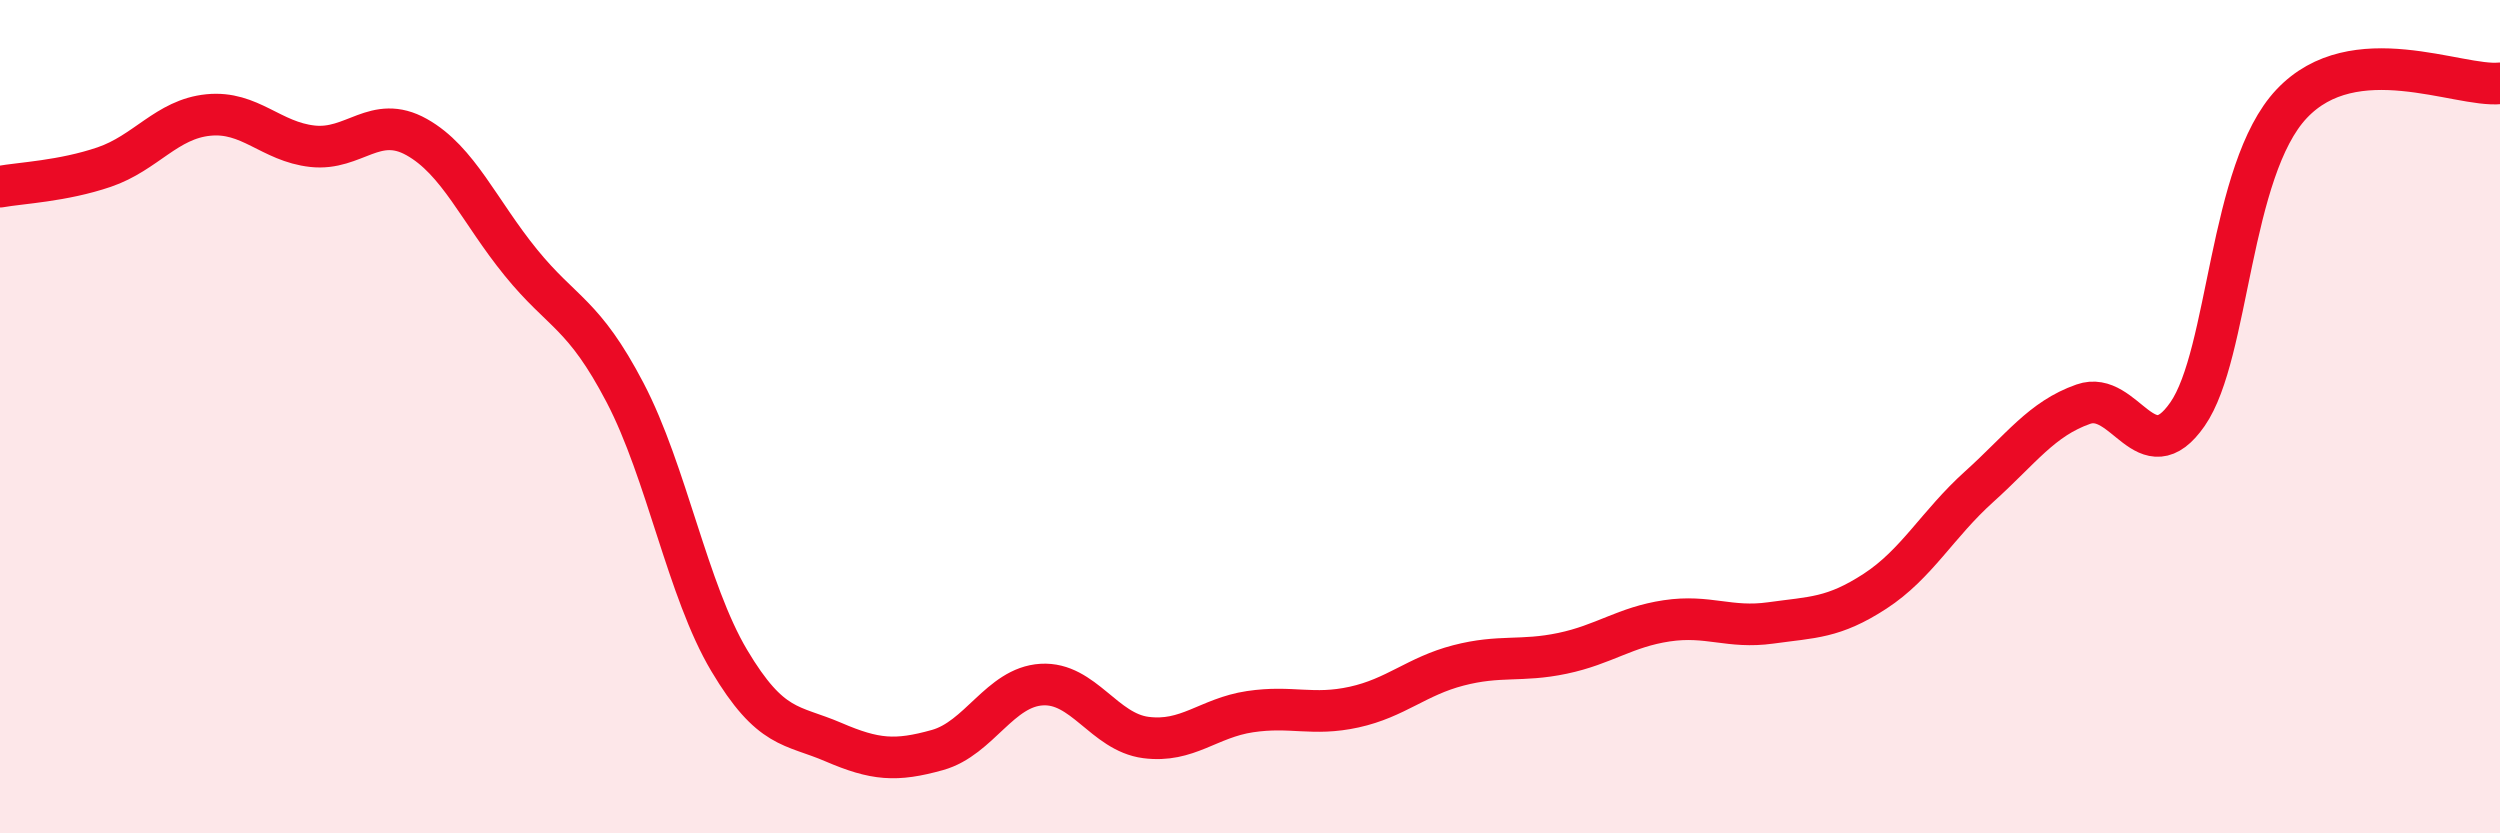
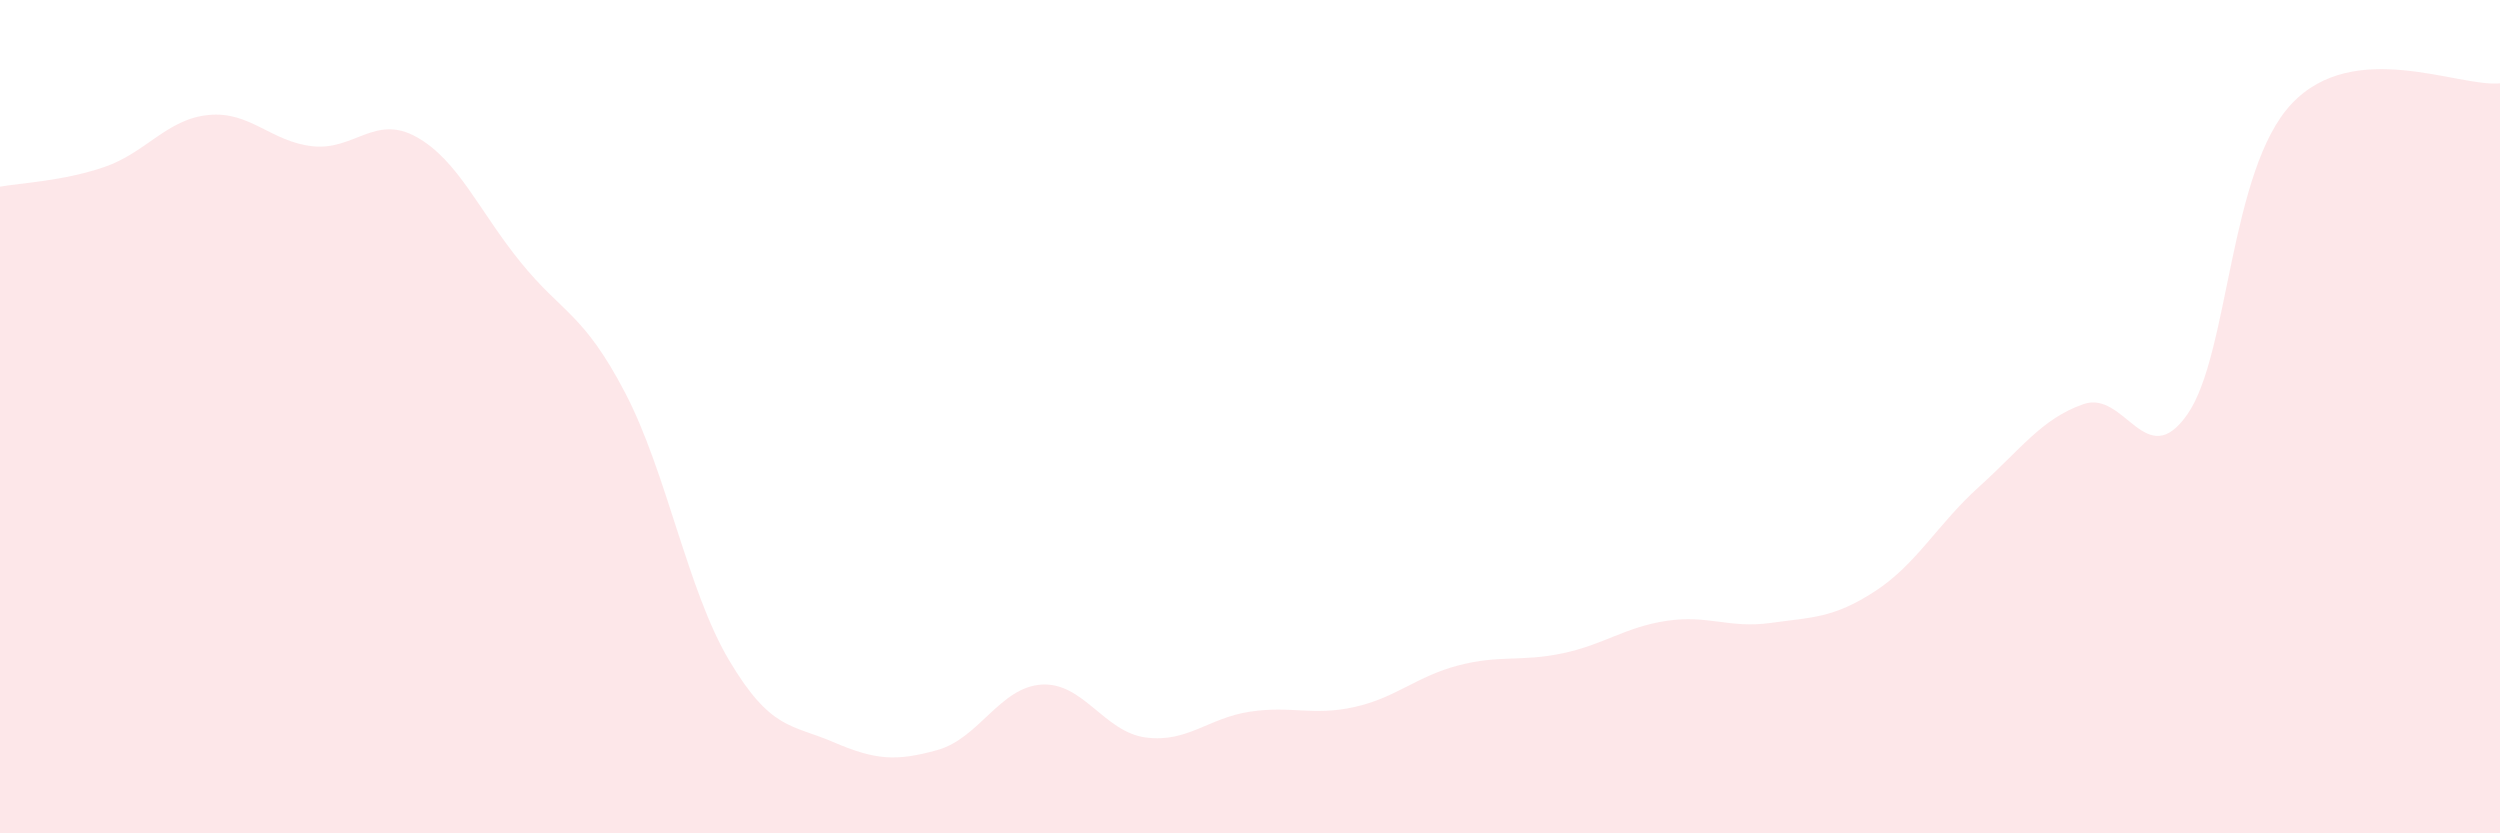
<svg xmlns="http://www.w3.org/2000/svg" width="60" height="20" viewBox="0 0 60 20">
  <path d="M 0,4.48 C 0.5,4.39 1.5,4.35 2.5,4.01 C 3.5,3.67 4,2.86 5,2.76 C 6,2.66 6.5,3.4 7.5,3.51 C 8.5,3.62 9,2.73 10,3.29 C 11,3.85 11.5,5.07 12.5,6.3 C 13.5,7.53 14,7.51 15,9.42 C 16,11.33 16.5,14.17 17.5,15.85 C 18.5,17.53 19,17.38 20,17.81 C 21,18.24 21.5,18.28 22.5,18 C 23.5,17.72 24,16.49 25,16.43 C 26,16.37 26.5,17.57 27.5,17.7 C 28.5,17.83 29,17.23 30,17.08 C 31,16.93 31.5,17.19 32.5,16.97 C 33.5,16.75 34,16.23 35,15.97 C 36,15.71 36.5,15.89 37.5,15.68 C 38.5,15.47 39,15.05 40,14.9 C 41,14.75 41.5,15.09 42.5,14.95 C 43.5,14.81 44,14.84 45,14.19 C 46,13.54 46.5,12.58 47.5,11.68 C 48.5,10.78 49,10.05 50,9.7 C 51,9.35 51.5,11.38 52.5,9.94 C 53.5,8.5 53.5,4.08 55,2.49 C 56.5,0.9 59,2.1 60,2L60 20L0 20Z" fill="#EB0A25" opacity="0.1" stroke-linecap="round" stroke-linejoin="round" />
-   <path d="M 0,4.48 C 0.5,4.39 1.5,4.35 2.5,4.01 C 3.5,3.67 4,2.86 5,2.76 C 6,2.66 6.5,3.4 7.5,3.51 C 8.5,3.62 9,2.73 10,3.29 C 11,3.85 11.5,5.07 12.5,6.3 C 13.5,7.53 14,7.51 15,9.42 C 16,11.33 16.5,14.17 17.5,15.85 C 18.5,17.53 19,17.38 20,17.81 C 21,18.24 21.5,18.28 22.5,18 C 23.5,17.72 24,16.49 25,16.43 C 26,16.37 26.5,17.57 27.5,17.7 C 28.5,17.83 29,17.23 30,17.08 C 31,16.93 31.5,17.19 32.5,16.97 C 33.5,16.75 34,16.23 35,15.97 C 36,15.71 36.5,15.89 37.5,15.68 C 38.5,15.47 39,15.05 40,14.9 C 41,14.75 41.5,15.09 42.5,14.95 C 43.5,14.81 44,14.84 45,14.19 C 46,13.54 46.5,12.58 47.5,11.68 C 48.5,10.78 49,10.05 50,9.7 C 51,9.35 51.5,11.38 52.5,9.94 C 53.5,8.5 53.5,4.08 55,2.49 C 56.5,0.9 59,2.1 60,2" stroke="#EB0A25" stroke-width="1" fill="none" stroke-linecap="round" stroke-linejoin="round" />
</svg>